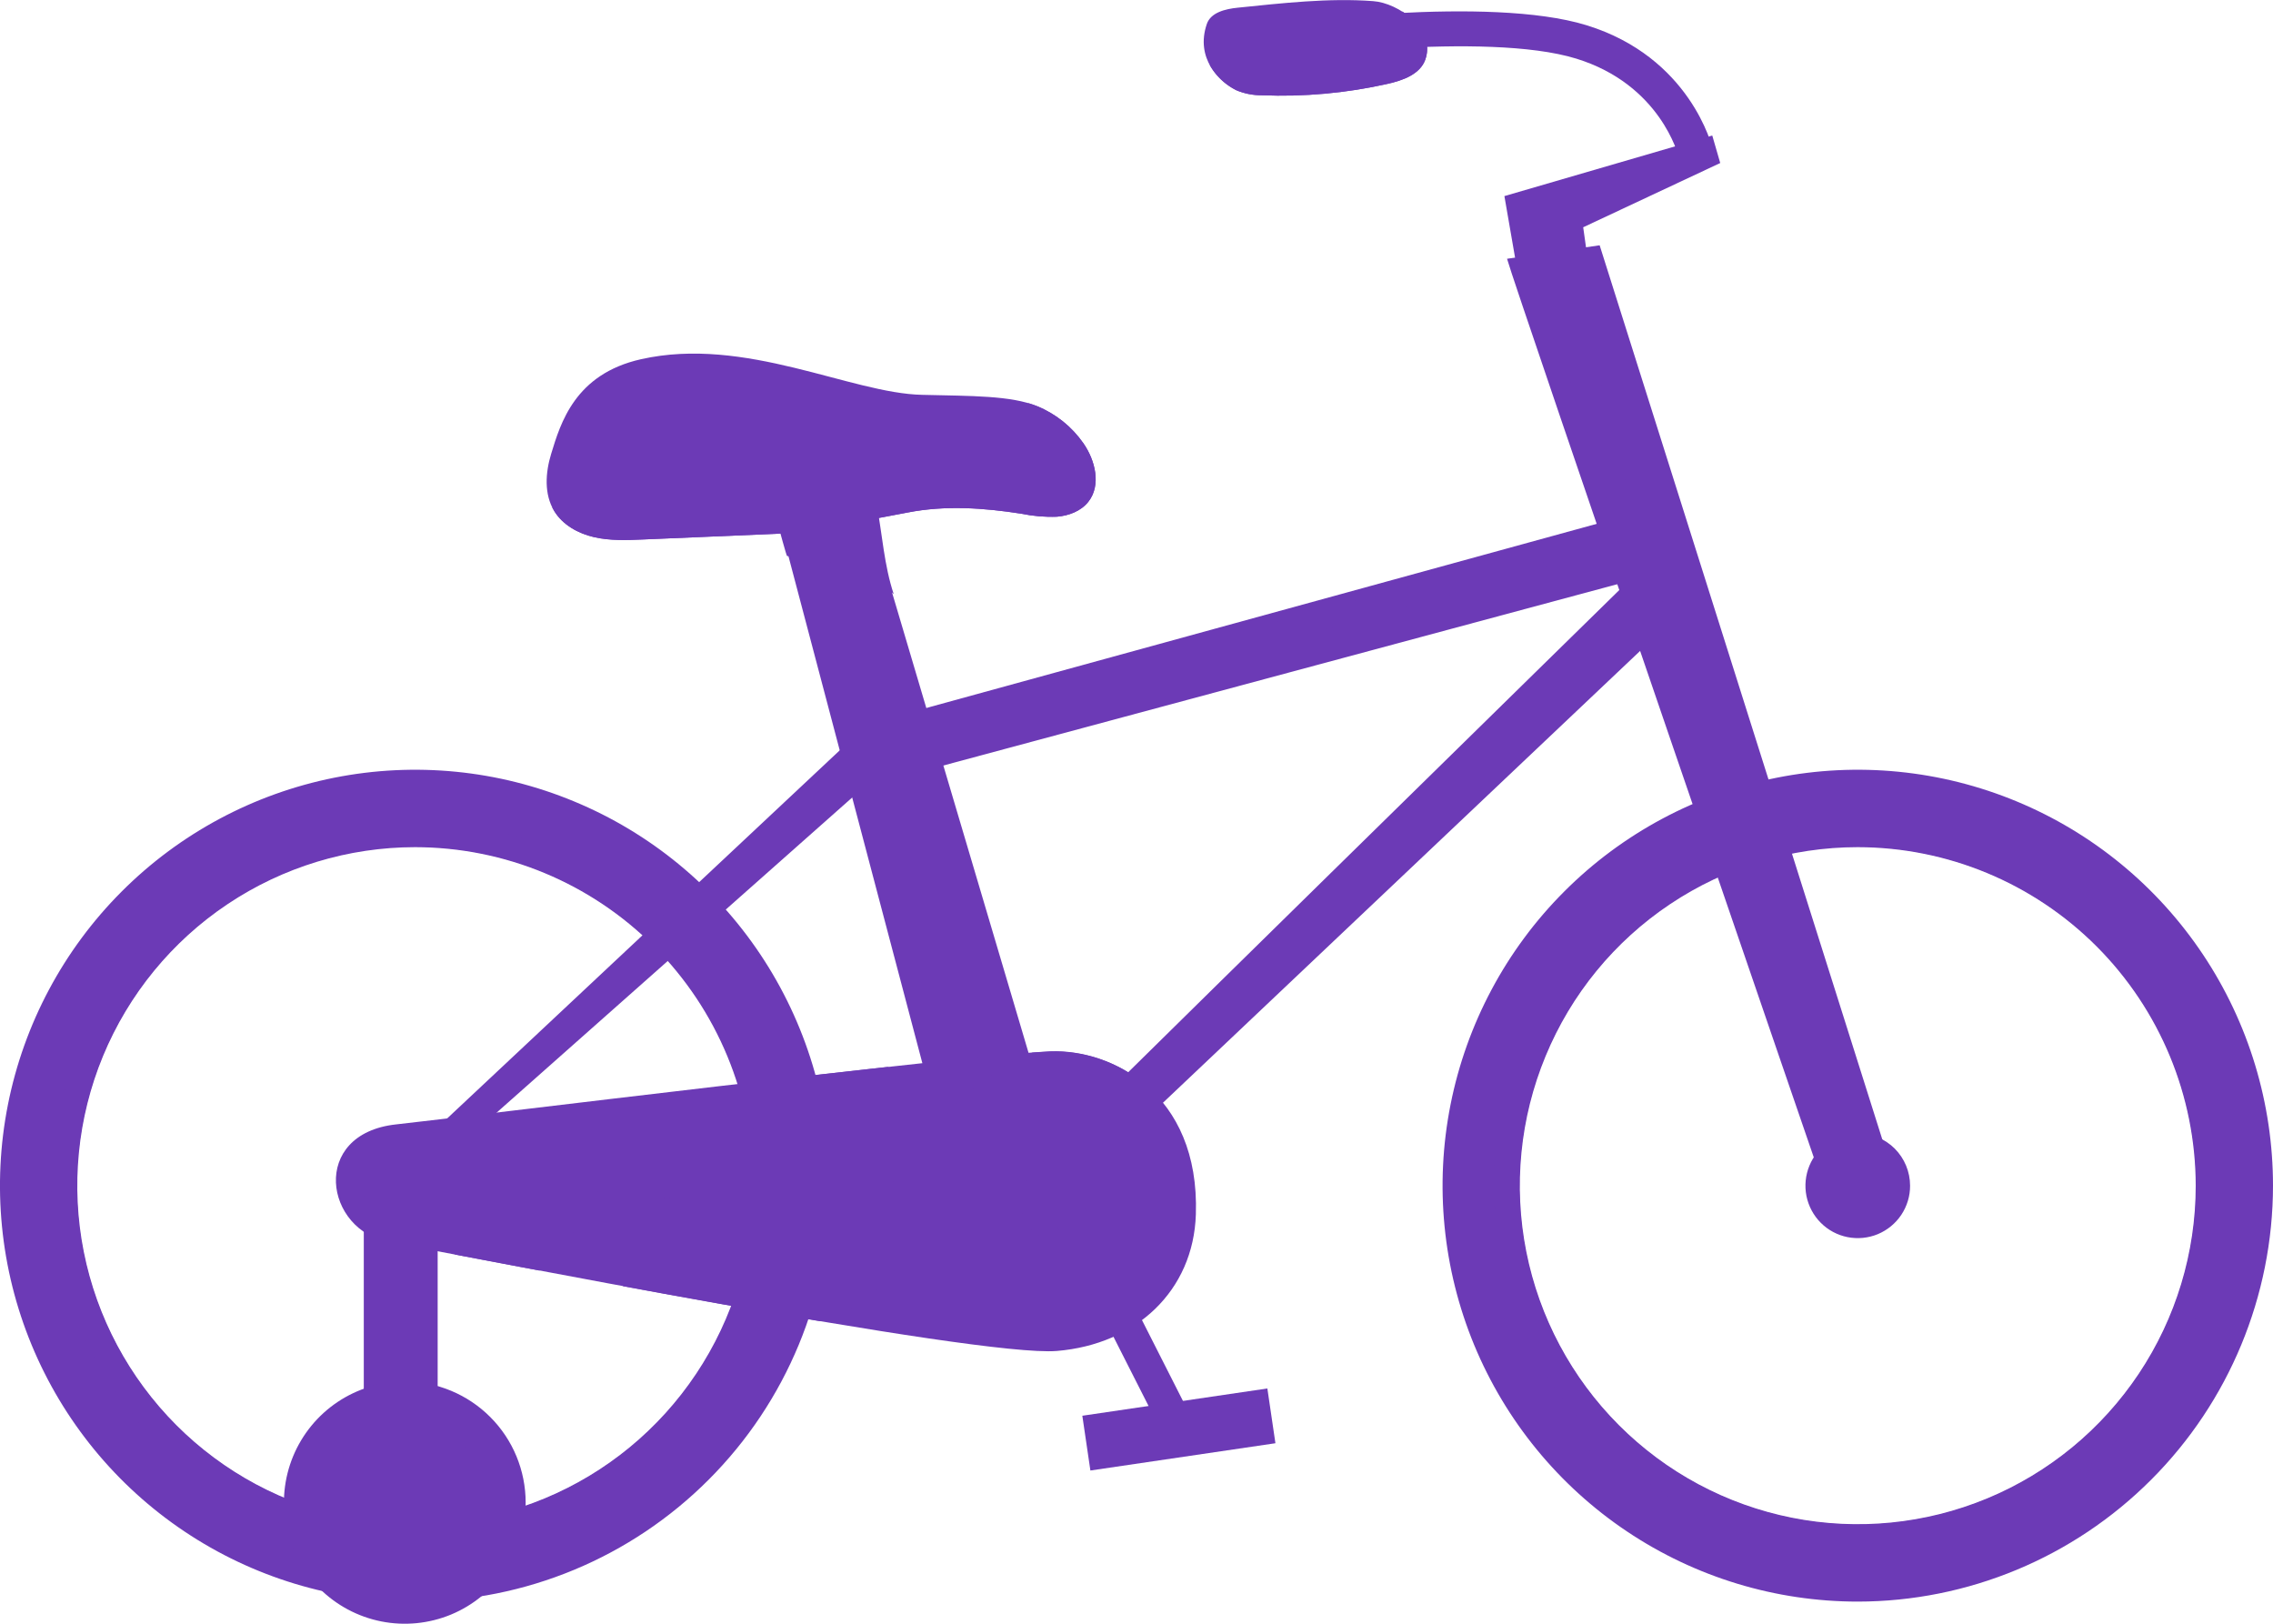
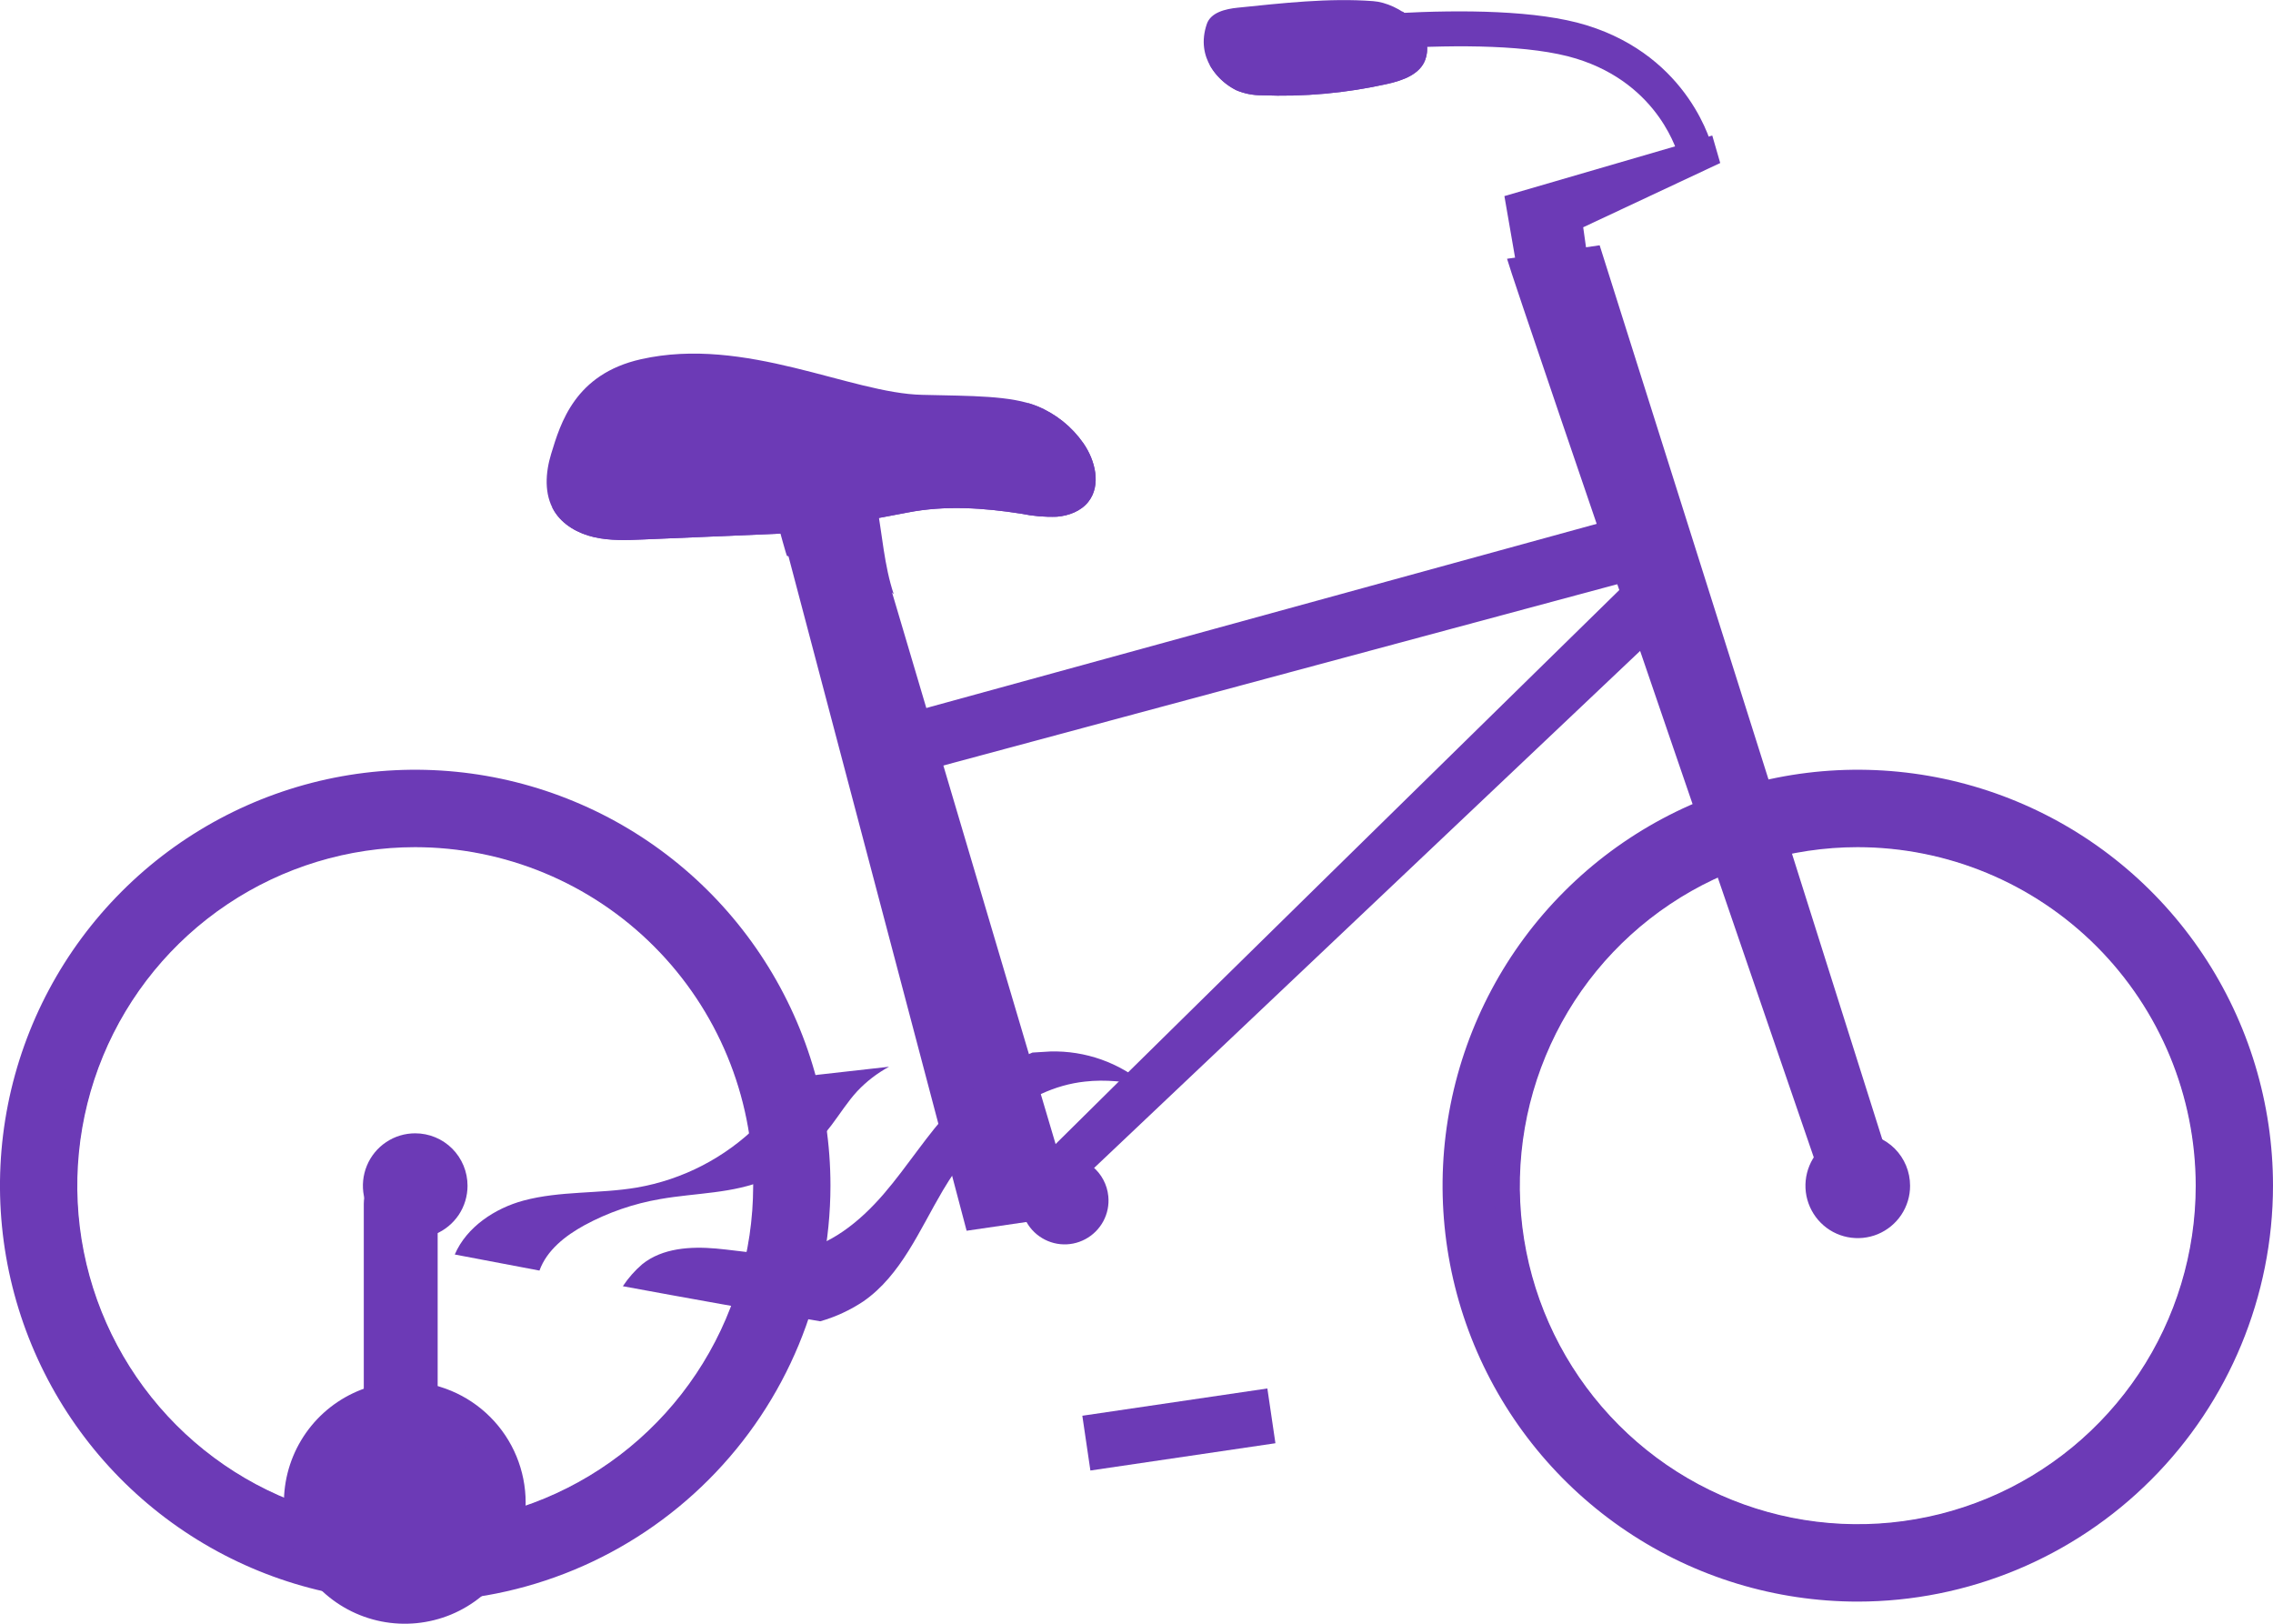
<svg xmlns="http://www.w3.org/2000/svg" width="42" height="30" viewBox="0 0 42 30" fill="none">
  <g clip-path="url(#clip0)">
    <path d="M7.672 29.591C6.155 29.591 4.672 29.141 3.41 28.296C2.148 27.452 1.165 26.252 0.584 24.848C0.003 23.443 -0.149 21.898 0.147 20.407C0.443 18.917 1.174 17.547 2.247 16.473C3.32 15.398 4.687 14.666 6.176 14.369C7.664 14.073 9.207 14.225 10.608 14.807C12.011 15.388 13.209 16.373 14.052 17.637C14.895 18.901 15.345 20.387 15.345 21.907C15.343 23.944 14.534 25.898 13.095 27.338C11.657 28.779 9.707 29.589 7.672 29.591ZM7.672 15.639C6.435 15.64 5.226 16.007 4.197 16.696C3.169 17.385 2.367 18.363 1.894 19.508C1.421 20.653 1.297 21.913 1.538 23.128C1.78 24.343 2.375 25.46 3.25 26.336C4.125 27.212 5.24 27.809 6.453 28.051C7.666 28.293 8.924 28.169 10.067 27.694C11.21 27.22 12.187 26.417 12.874 25.387C13.562 24.357 13.929 23.146 13.929 21.907C13.927 20.245 13.267 18.652 12.094 17.478C10.921 16.303 9.331 15.643 7.672 15.641V15.639Z" fill="#6C3AB6" />
    <path d="M8.639 21.907C8.639 22.098 8.583 22.285 8.477 22.445C8.37 22.604 8.22 22.728 8.043 22.802C7.866 22.875 7.672 22.894 7.484 22.857C7.297 22.82 7.124 22.728 6.989 22.592C6.854 22.457 6.761 22.284 6.724 22.096C6.687 21.909 6.706 21.714 6.779 21.537C6.852 21.36 6.976 21.208 7.135 21.102C7.294 20.995 7.481 20.939 7.672 20.939C7.929 20.939 8.175 21.041 8.356 21.222C8.537 21.404 8.639 21.65 8.639 21.907Z" fill="#6C3AB6" />
    <path d="M7.672 28.634C6.344 28.634 5.045 28.24 3.94 27.5C2.836 26.761 1.975 25.71 1.467 24.48C0.958 23.251 0.825 21.898 1.085 20.593C1.344 19.288 1.984 18.089 2.924 17.148C3.864 16.207 5.061 15.567 6.364 15.308C7.667 15.049 9.018 15.182 10.245 15.692C11.472 16.201 12.521 17.064 13.259 18.171C13.996 19.278 14.39 20.579 14.389 21.91C14.386 23.693 13.678 25.402 12.419 26.663C11.159 27.923 9.453 28.632 7.672 28.634ZM7.672 15.652C6.437 15.652 5.23 16.019 4.203 16.706C3.176 17.393 2.376 18.37 1.903 19.513C1.431 20.656 1.307 21.913 1.548 23.127C1.789 24.34 2.384 25.454 3.257 26.329C4.13 27.204 5.243 27.8 6.454 28.041C7.665 28.282 8.921 28.158 10.062 27.685C11.203 27.212 12.178 26.41 12.864 25.381C13.55 24.353 13.917 23.144 13.917 21.907C13.915 20.248 13.257 18.659 12.086 17.486C10.915 16.313 9.328 15.654 7.672 15.652Z" fill="#6C3AB6" />
    <path d="M34.328 29.591C32.81 29.591 31.327 29.141 30.065 28.296C28.803 27.452 27.82 26.252 27.239 24.848C26.659 23.443 26.507 21.898 26.803 20.407C27.099 18.917 27.829 17.547 28.902 16.473C29.975 15.398 31.343 14.666 32.831 14.369C34.319 14.073 35.862 14.225 37.264 14.807C38.666 15.388 39.864 16.373 40.707 17.637C41.55 18.901 42 20.387 42 21.907C41.998 23.944 41.189 25.898 39.75 27.338C38.312 28.779 36.362 29.589 34.328 29.591ZM34.328 15.639C33.09 15.639 31.881 16.007 30.852 16.695C29.823 17.384 29.021 18.363 28.548 19.508C28.075 20.653 27.951 21.913 28.192 23.128C28.434 24.343 29.029 25.46 29.904 26.336C30.779 27.212 31.894 27.809 33.108 28.051C34.321 28.293 35.579 28.168 36.722 27.694C37.865 27.22 38.842 26.416 39.529 25.386C40.217 24.355 40.583 23.144 40.583 21.905C40.581 20.244 39.921 18.652 38.748 17.477C37.575 16.303 35.986 15.643 34.328 15.641V15.639Z" fill="#6C3AB6" />
    <path d="M35.294 21.907C35.295 22.098 35.238 22.285 35.132 22.445C35.026 22.604 34.875 22.728 34.698 22.802C34.521 22.875 34.327 22.894 34.139 22.857C33.952 22.82 33.779 22.728 33.644 22.592C33.509 22.457 33.417 22.284 33.379 22.096C33.342 21.909 33.361 21.714 33.434 21.537C33.507 21.36 33.631 21.208 33.79 21.102C33.949 20.995 34.136 20.939 34.328 20.939C34.584 20.939 34.83 21.041 35.011 21.222C35.192 21.404 35.294 21.65 35.294 21.907Z" fill="#6C3AB6" />
    <path d="M34.328 28.634C32.999 28.635 31.7 28.241 30.595 27.502C29.49 26.763 28.628 25.712 28.119 24.483C27.611 23.253 27.477 21.9 27.736 20.595C27.996 19.29 28.635 18.09 29.575 17.149C30.515 16.208 31.712 15.567 33.015 15.308C34.318 15.048 35.669 15.182 36.896 15.691C38.124 16.201 39.173 17.064 39.911 18.171C40.648 19.278 41.042 20.579 41.041 21.91C41.038 23.692 40.33 25.401 39.072 26.662C37.813 27.922 36.107 28.631 34.328 28.634ZM34.328 15.652C33.093 15.652 31.885 16.019 30.858 16.706C29.831 17.393 29.031 18.37 28.559 19.513C28.086 20.656 27.962 21.913 28.203 23.127C28.444 24.34 29.039 25.454 29.912 26.329C30.785 27.204 31.898 27.8 33.109 28.041C34.321 28.282 35.576 28.158 36.717 27.685C37.858 27.212 38.833 26.41 39.52 25.381C40.206 24.353 40.572 23.144 40.572 21.907C40.57 20.248 39.912 18.659 38.741 17.486C37.57 16.313 35.983 15.654 34.328 15.652Z" fill="#6C3AB6" />
    <path d="M31.025 2.918C31.011 2.863 30.677 1.561 29.125 1.083C27.454 0.568 23.683 1.089 23.645 1.094L23.556 0.455C23.716 0.432 27.509 -0.091 29.315 0.466C31.229 1.056 31.637 2.699 31.651 2.769L31.025 2.918Z" fill="#6C3AB6" />
    <path d="M28.073 5.209L27.798 3.623L31.639 2.504L31.786 3.012L29.254 4.199L29.396 5.209H28.073Z" fill="#6C3AB6" />
    <path d="M22.872 0.142C22.643 0.165 22.37 0.229 22.298 0.447C22.086 1.075 22.524 1.509 22.842 1.666C22.99 1.729 23.15 1.761 23.311 1.76C24.093 1.792 24.876 1.721 25.64 1.549C25.922 1.486 26.243 1.372 26.338 1.097C26.53 0.542 25.842 0.054 25.373 0.021C24.552 -0.041 23.688 0.059 22.872 0.142Z" fill="#6C3AB6" />
    <path d="M25.908 0.209C25.945 0.281 25.967 0.359 25.973 0.439C25.978 0.52 25.968 0.6 25.941 0.676C25.846 0.951 25.526 1.064 25.243 1.127C24.48 1.3 23.697 1.371 22.914 1.338C22.754 1.341 22.594 1.311 22.446 1.248C22.414 1.232 22.383 1.214 22.349 1.193C22.462 1.397 22.634 1.562 22.842 1.666C22.99 1.729 23.15 1.761 23.311 1.76C24.093 1.792 24.876 1.721 25.64 1.549C25.922 1.486 26.243 1.372 26.338 1.097C26.462 0.737 26.22 0.408 25.908 0.209Z" fill="#6C3AB6" />
    <path d="M13.985 8.066L17.861 22.739L19.892 22.442L15.605 7.985L13.985 8.066Z" fill="#6C3AB6" />
    <path d="M27.847 4.781C27.96 5.221 33.793 22.194 33.793 22.194C33.793 22.194 34.057 22.772 34.588 22.599C35.168 22.41 34.974 21.663 34.974 21.663L29.558 4.532L27.847 4.781Z" fill="#6C3AB6" />
    <path d="M19.078 21.571C19.068 21.533 30.087 10.739 30.087 10.739L16.507 14.392V13.248L30.087 9.518L30.735 11.62L19.567 22.194L19.078 21.571Z" fill="#6C3AB6" />
-     <path d="M7.295 21.571L16.101 13.315L16.507 14.061L7.706 21.86L7.295 21.571Z" fill="#6C3AB6" />
-     <path d="M19.41 19.425C17.817 19.493 8.571 20.638 7.32 20.774C5.717 20.948 5.993 22.743 7.21 22.955C8.427 23.167 18.065 25.082 19.529 24.96C20.992 24.839 22.052 23.849 22.097 22.436C22.171 20.183 20.517 19.378 19.41 19.425Z" fill="#6C3AB6" />
    <path d="M20.479 22.101C20.495 22.261 20.463 22.421 20.387 22.563C20.311 22.704 20.195 22.82 20.054 22.895C19.912 22.971 19.752 23.003 19.592 22.987C19.433 22.971 19.282 22.908 19.158 22.806C19.034 22.704 18.944 22.567 18.898 22.414C18.851 22.26 18.852 22.096 18.898 21.942C18.945 21.789 19.036 21.653 19.16 21.551C19.284 21.45 19.436 21.387 19.595 21.372C19.809 21.351 20.022 21.416 20.188 21.553C20.353 21.69 20.458 21.887 20.479 22.101Z" fill="#6C3AB6" />
-     <path d="M19.808 21.839L19.265 22.115L21.513 26.549L22.056 26.273L19.808 21.839Z" fill="#6C3AB6" />
    <path d="M23.418 25.653L19.999 26.157L20.148 27.169L23.567 26.665L23.418 25.653Z" fill="#6C3AB6" />
    <path d="M7.404 29.224C7.314 29.224 7.226 29.206 7.143 29.172C7.06 29.137 6.985 29.087 6.922 29.024C6.858 28.96 6.808 28.885 6.774 28.802C6.739 28.719 6.722 28.63 6.722 28.541V22.241C6.722 22.151 6.739 22.062 6.773 21.979C6.808 21.896 6.858 21.821 6.921 21.757C6.984 21.694 7.06 21.643 7.143 21.609C7.225 21.574 7.314 21.556 7.404 21.556C7.585 21.556 7.759 21.628 7.887 21.757C8.015 21.885 8.087 22.059 8.087 22.24V28.541C8.086 28.722 8.014 28.896 7.886 29.024C7.758 29.152 7.585 29.224 7.404 29.224Z" fill="#6C3AB6" />
    <path d="M9.713 27.763C9.713 28.205 9.582 28.638 9.337 29.006C9.092 29.374 8.743 29.66 8.335 29.83C7.926 29.999 7.477 30.043 7.044 29.957C6.611 29.871 6.213 29.658 5.9 29.345C5.588 29.032 5.375 28.633 5.289 28.199C5.203 27.765 5.247 27.315 5.416 26.906C5.585 26.498 5.871 26.148 6.239 25.902C6.606 25.657 7.038 25.525 7.48 25.525C8.072 25.525 8.64 25.761 9.059 26.181C9.478 26.6 9.713 27.169 9.713 27.763Z" fill="#6C3AB6" />
    <path d="M8.986 27.763C8.986 28.059 8.898 28.349 8.734 28.596C8.569 28.843 8.335 29.035 8.062 29.149C7.788 29.262 7.487 29.292 7.196 29.234C6.906 29.176 6.639 29.033 6.43 28.823C6.22 28.614 6.077 28.346 6.02 28.055C5.962 27.764 5.992 27.463 6.105 27.189C6.218 26.914 6.41 26.68 6.656 26.515C6.903 26.351 7.192 26.262 7.489 26.262C7.886 26.262 8.267 26.421 8.548 26.702C8.828 26.983 8.986 27.365 8.986 27.763Z" fill="#6C3AB6" />
    <path d="M21.178 20.056C20.686 19.633 20.054 19.409 19.406 19.427C19.319 19.431 19.209 19.438 19.078 19.447C18.52 19.68 18.017 20.026 17.601 20.465C17.133 20.958 16.774 21.543 16.331 22.057C15.888 22.572 15.327 23.03 14.654 23.138C14.184 23.213 13.707 23.11 13.233 23.068C12.759 23.026 12.242 23.058 11.87 23.355C11.731 23.474 11.61 23.611 11.509 23.764C12.69 23.982 13.969 24.212 15.157 24.412C15.44 24.331 15.708 24.207 15.953 24.044C16.65 23.561 16.991 22.724 17.422 21.994C18.005 21.009 18.913 20.104 20.05 19.983C20.427 19.94 20.804 19.985 21.178 20.056Z" fill="#6C3AB6" />
    <path d="M9.968 23.475C10.104 23.098 10.446 22.831 10.798 22.638C11.235 22.401 11.708 22.238 12.198 22.154C12.856 22.038 13.549 22.055 14.163 21.79C14.648 21.581 15.049 21.208 15.367 20.784C15.524 20.576 15.664 20.352 15.841 20.16C16.012 19.979 16.21 19.827 16.428 19.709C15.948 19.762 15.435 19.82 14.908 19.88C14.862 19.915 14.816 19.951 14.772 19.988C14.493 20.227 14.27 20.52 14.011 20.78C13.401 21.389 12.617 21.794 11.768 21.941C11.074 22.059 10.352 21.999 9.672 22.182C9.149 22.323 8.622 22.668 8.403 23.178L9.968 23.475Z" fill="#6C3AB6" />
    <path d="M14.544 10.274C14.899 10.301 15.25 10.364 15.591 10.463C15.934 10.561 16.25 10.737 16.514 10.977C16.337 10.446 16.303 9.88 16.201 9.33C16.196 9.274 16.173 9.221 16.134 9.18C16.106 9.16 16.074 9.146 16.04 9.139C15.679 9.046 15.303 9.023 14.933 9.07C14.781 9.079 14.634 9.131 14.51 9.219C14.447 9.277 14.4 9.352 14.377 9.435C14.353 9.518 14.352 9.606 14.375 9.69C14.392 9.75 14.532 10.273 14.544 10.274Z" fill="#6C3AB6" />
    <path d="M11.844 6.637C10.624 6.911 10.358 7.816 10.184 8.386C10.078 8.733 10.051 9.13 10.24 9.44C10.397 9.699 10.685 9.858 10.98 9.925C11.275 9.992 11.583 9.98 11.885 9.967L14.34 9.863C14.798 9.844 16.411 9.54 16.772 9.469C17.462 9.334 18.175 9.382 18.87 9.491C19.086 9.536 19.307 9.555 19.528 9.547C19.748 9.529 19.973 9.445 20.11 9.271C20.351 8.967 20.24 8.508 20.019 8.19C19.806 7.884 19.509 7.646 19.165 7.505C18.678 7.307 17.962 7.317 17.041 7.295C15.722 7.269 13.772 6.203 11.844 6.637Z" fill="#6C3AB6" />
    <path d="M20.019 8.19C19.806 7.884 19.509 7.646 19.165 7.505C19.108 7.483 19.051 7.463 18.993 7.446C19.041 7.5 19.086 7.557 19.128 7.616C19.349 7.935 19.459 8.394 19.219 8.698C19.082 8.871 18.857 8.956 18.637 8.974C18.416 8.981 18.195 8.962 17.979 8.917C17.284 8.809 16.571 8.76 15.881 8.896C15.522 8.966 13.907 9.273 13.449 9.29L10.994 9.394C10.731 9.414 10.466 9.407 10.204 9.374C10.215 9.396 10.227 9.418 10.24 9.44C10.397 9.699 10.685 9.858 10.98 9.925C11.275 9.992 11.583 9.98 11.885 9.967L14.34 9.863C14.798 9.844 16.411 9.54 16.772 9.469C17.462 9.334 18.175 9.382 18.87 9.491C19.086 9.536 19.307 9.555 19.528 9.547C19.748 9.529 19.973 9.445 20.11 9.271C20.351 8.967 20.24 8.508 20.019 8.19Z" fill="#6C3AB6" />
    <path d="M28.577 6.018C29.577 7.986 29.828 10.431 30.733 12.474C30.782 12.586 30.852 12.711 30.949 12.716C31.046 12.72 31.117 12.59 31.122 12.464C31.119 12.339 31.093 12.216 31.044 12.101C30.463 10.448 29.976 8.763 29.587 7.055C29.474 6.566 29.351 6.025 29.075 5.64C28.725 5.153 28.235 5.342 28.577 6.018Z" fill="#6C3AB6" />
-     <path d="M28.298 10.594C28.474 10.546 28.681 10.468 28.72 10.29C28.688 10.438 26.448 10.768 26.188 10.828C25.323 11.028 24.462 11.245 23.604 11.477C23.353 11.545 22.604 11.618 22.441 11.818C22.162 12.158 22.58 12.133 22.803 12.08C23.66 11.867 24.511 11.618 25.364 11.389L28.298 10.594Z" fill="#6C3AB6" />
  </g>
  <defs>
    <clipPath id="clip0">
      <rect width="42" height="30" fill="white" />
    </clipPath>
  </defs>
</svg>